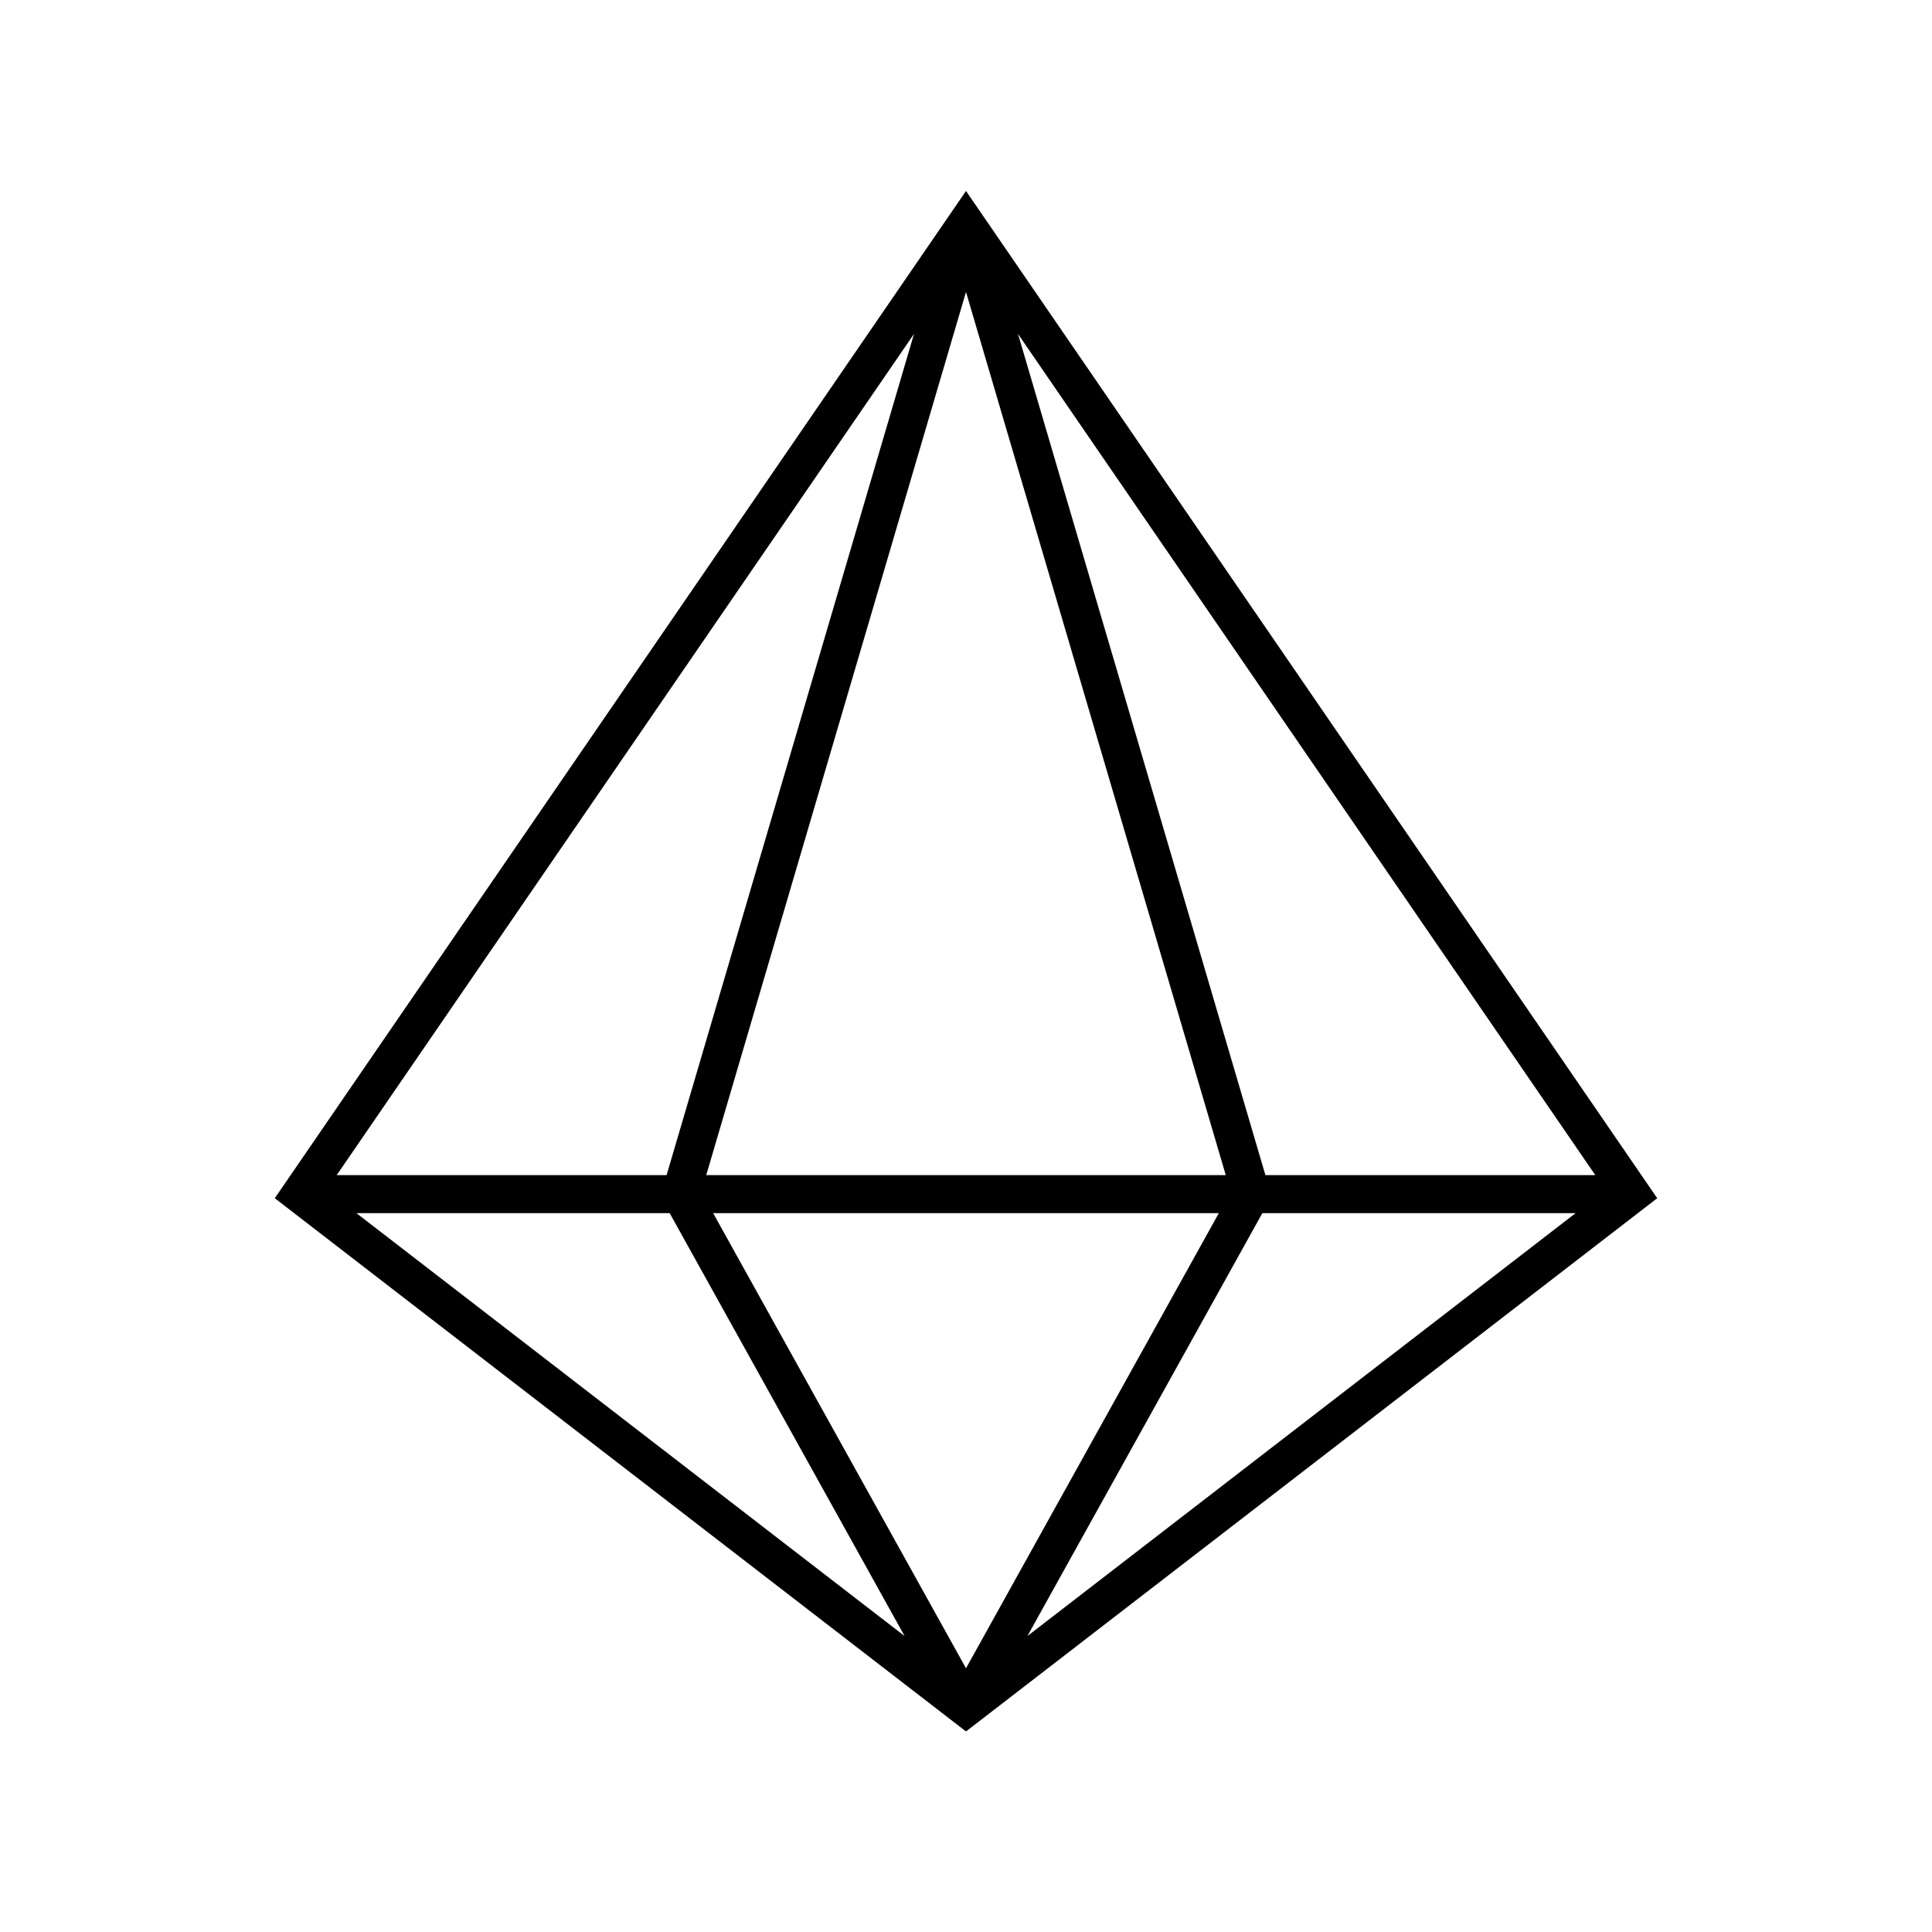
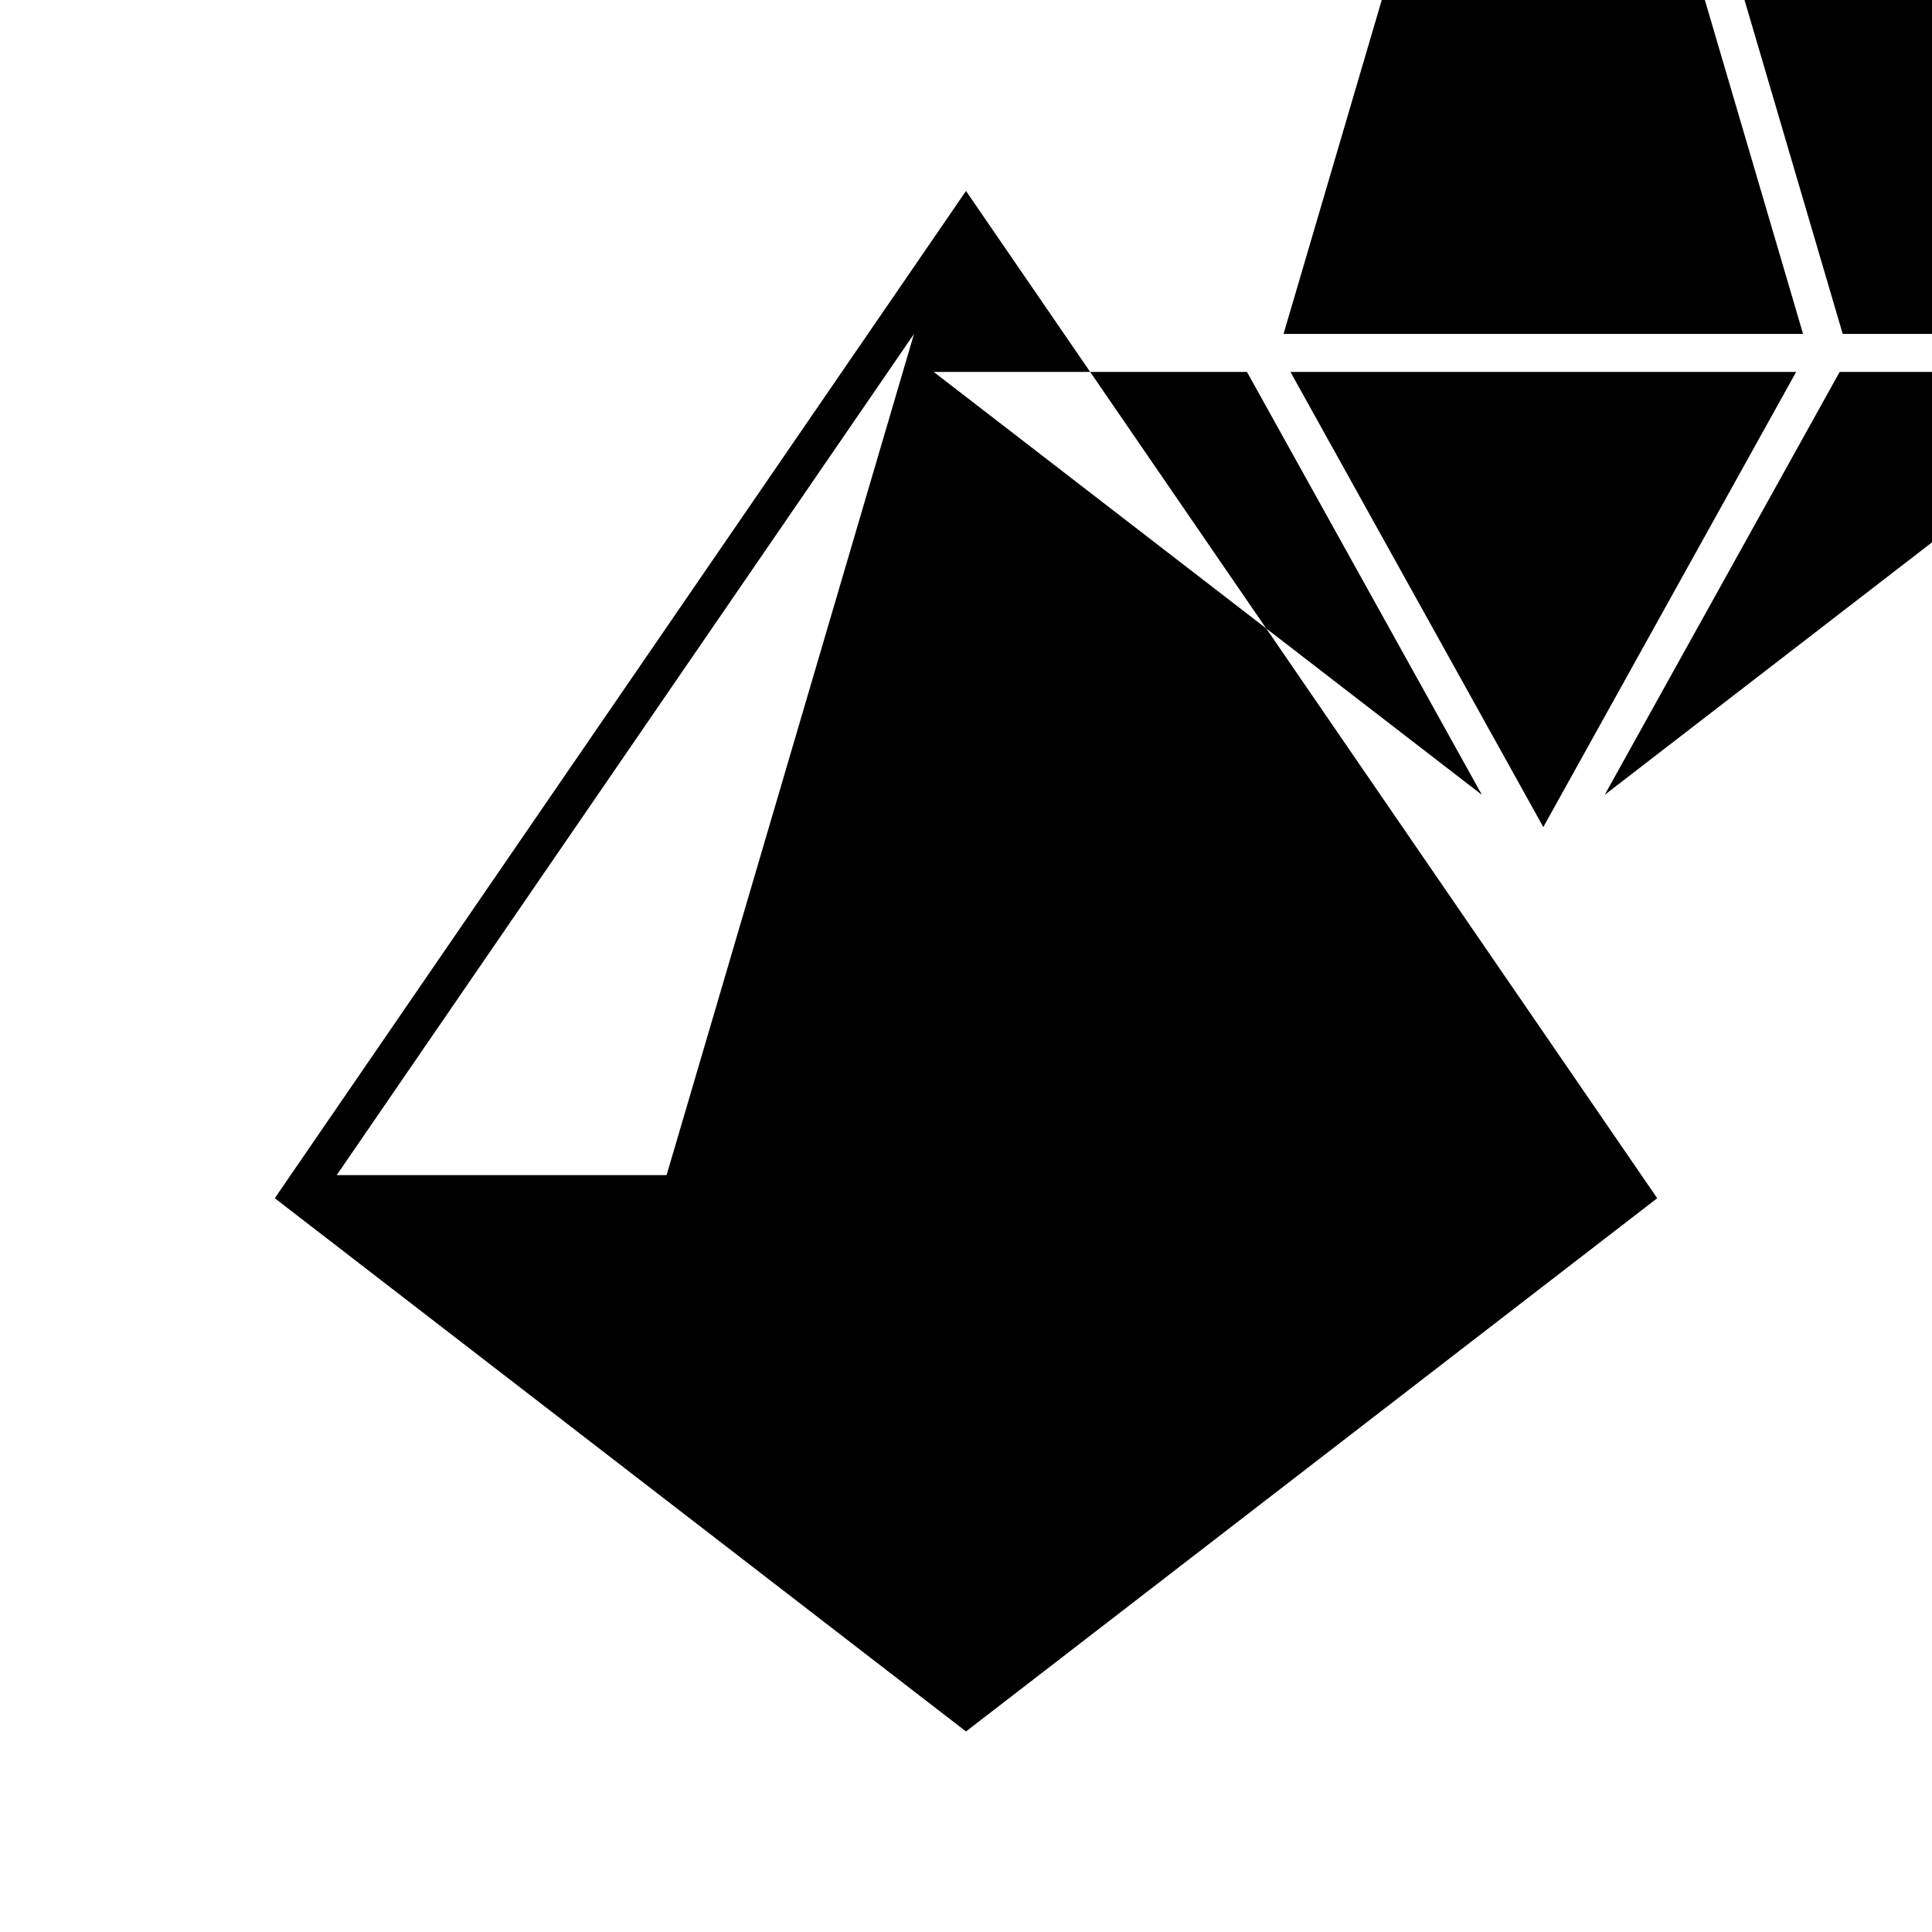
<svg xmlns="http://www.w3.org/2000/svg" fill="#000000" width="800px" height="800px" version="1.1" viewBox="144 144 512 512">
-   <path d="m400 194.61 183.18 266.93-183.18 141.31-183.18-141.31zm-166.77 260.81h87.422l65.57-222.93zm166.77-234.05-68.84 234.05h137.68zm67.008 244.12-67.008 120.62-67.012-120.62zm-145.54 0h-83.02l145.28 112.08zm94.805 112.08 62.266-112.08h83.02zm150.5-122.15h-87.426l-65.566-222.93z" fill-rule="evenodd" />
+   <path d="m400 194.61 183.18 266.93-183.18 141.31-183.18-141.31zm-166.77 260.81h87.422l65.57-222.93m166.77-234.05-68.84 234.05h137.68zm67.008 244.12-67.008 120.62-67.012-120.62zm-145.54 0h-83.02l145.28 112.08zm94.805 112.08 62.266-112.08h83.02zm150.5-122.15h-87.426l-65.566-222.93z" fill-rule="evenodd" />
</svg>